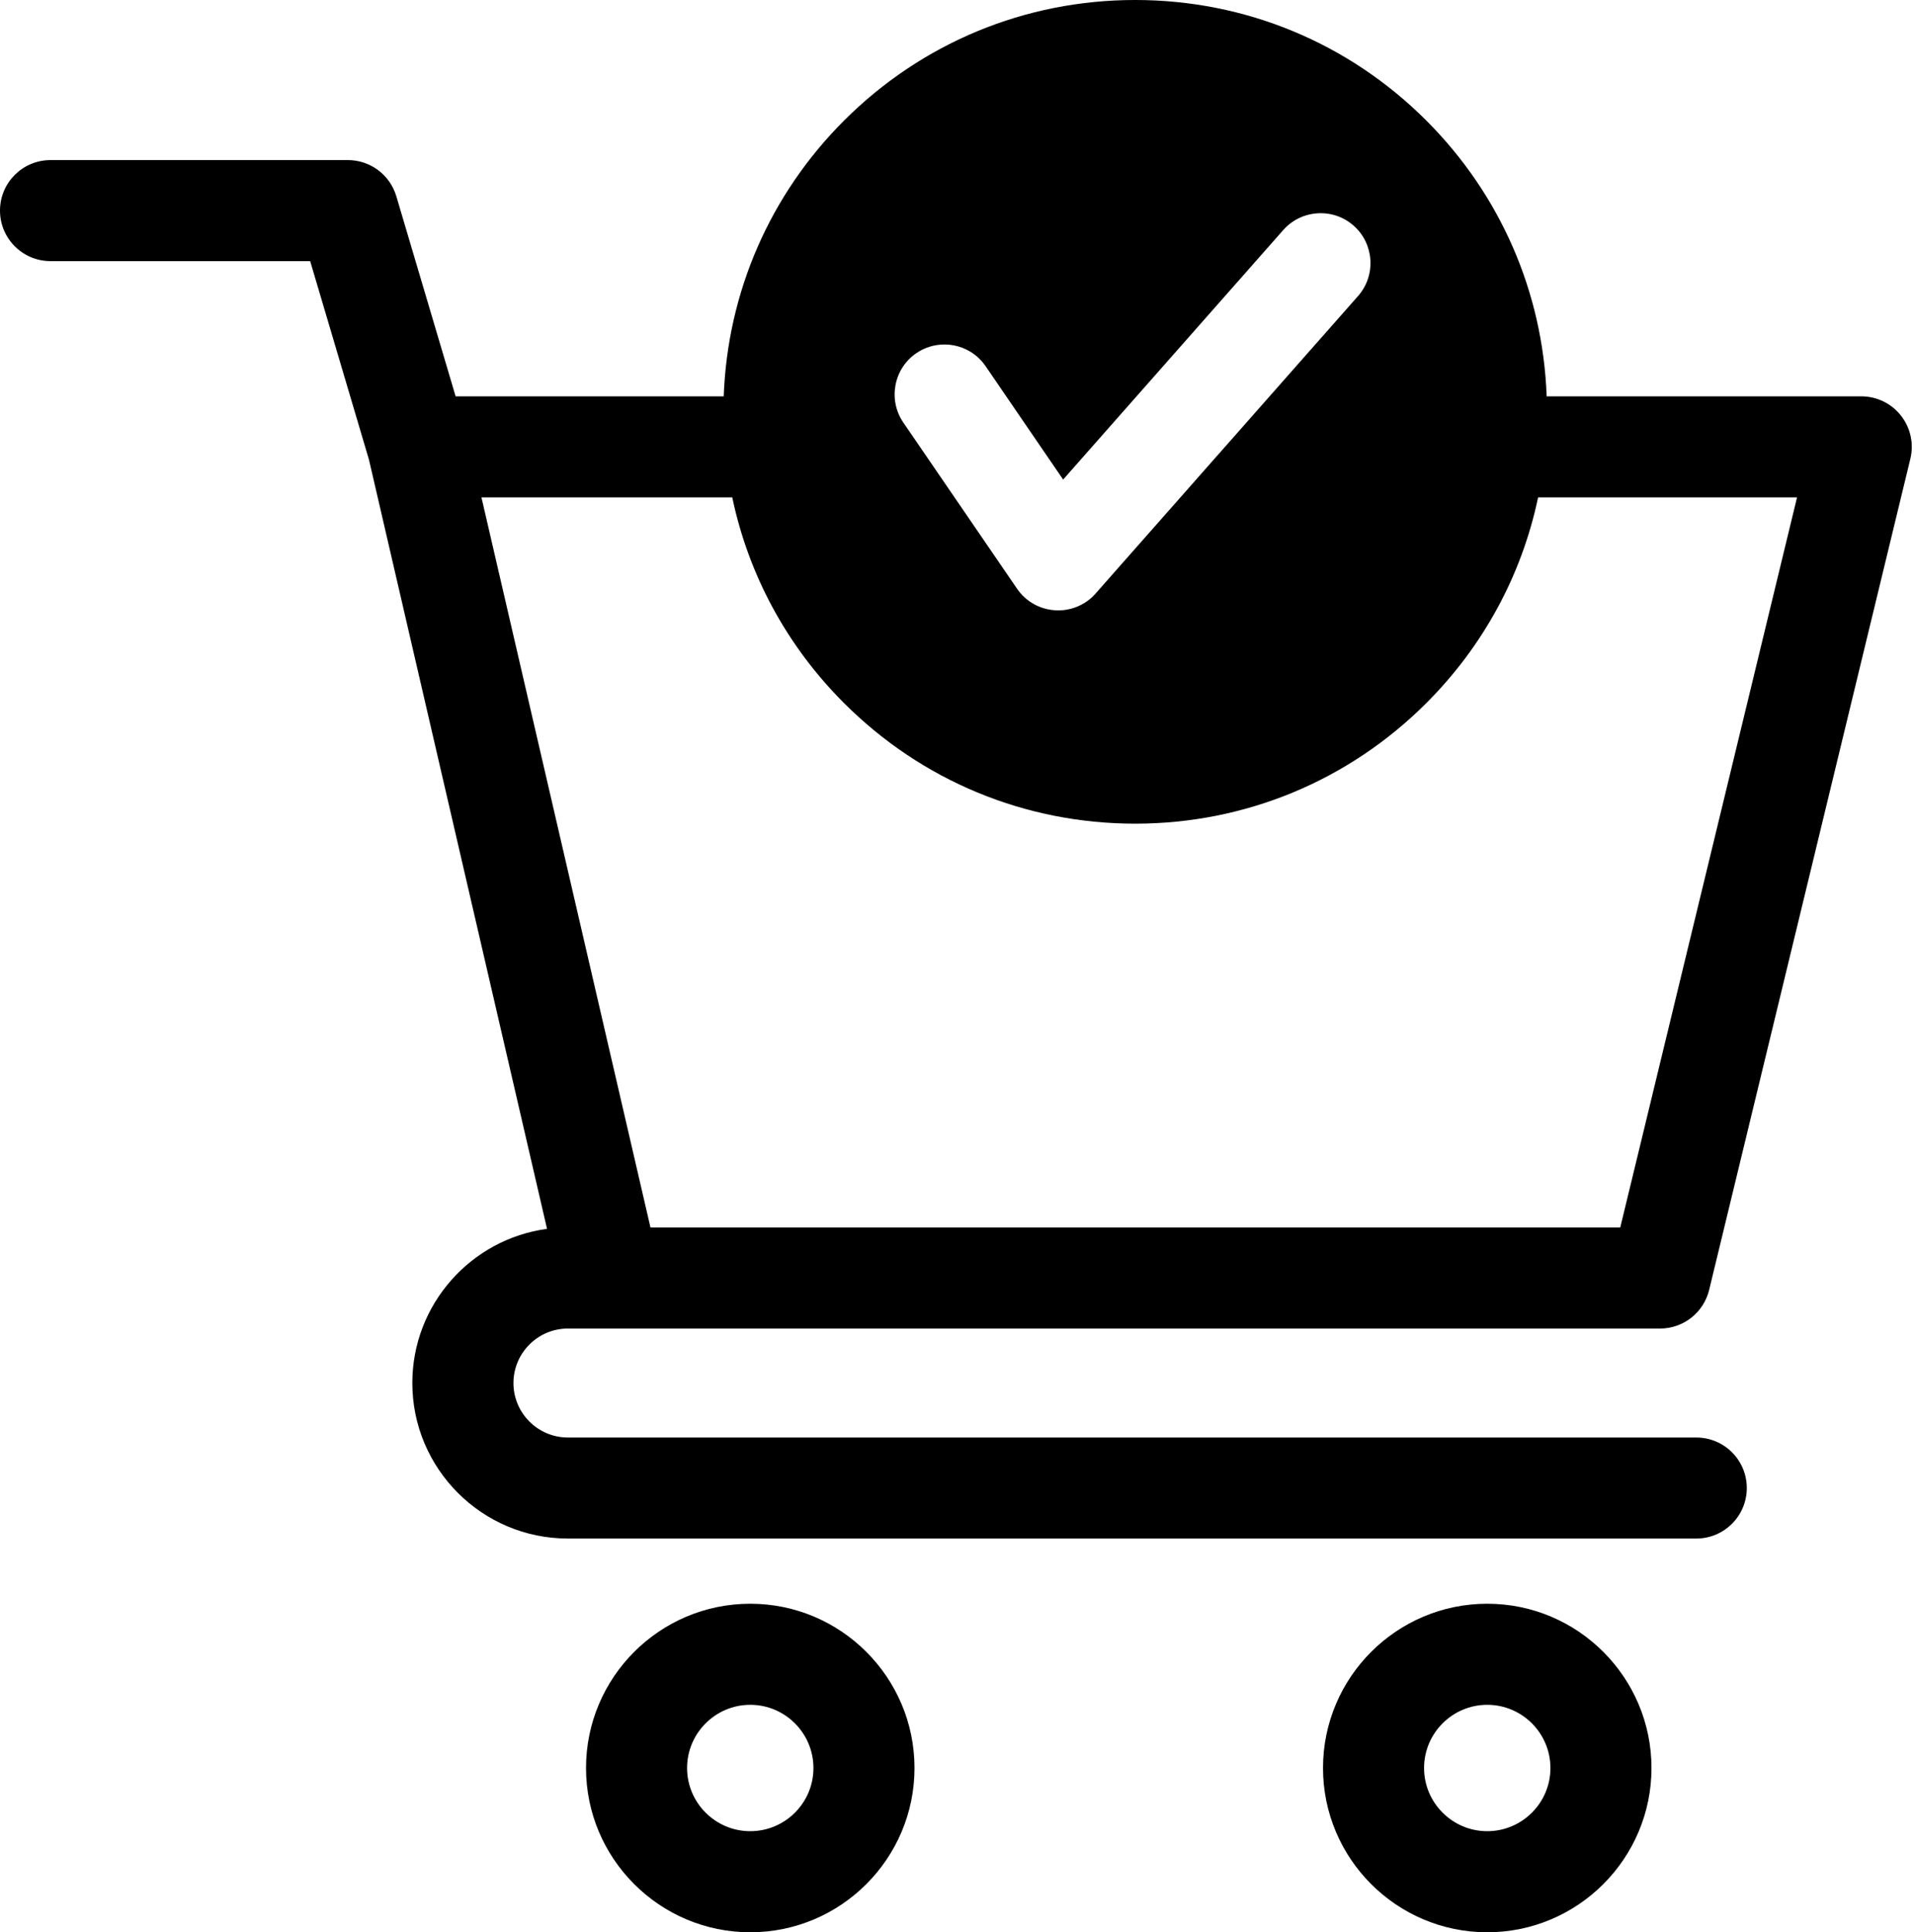
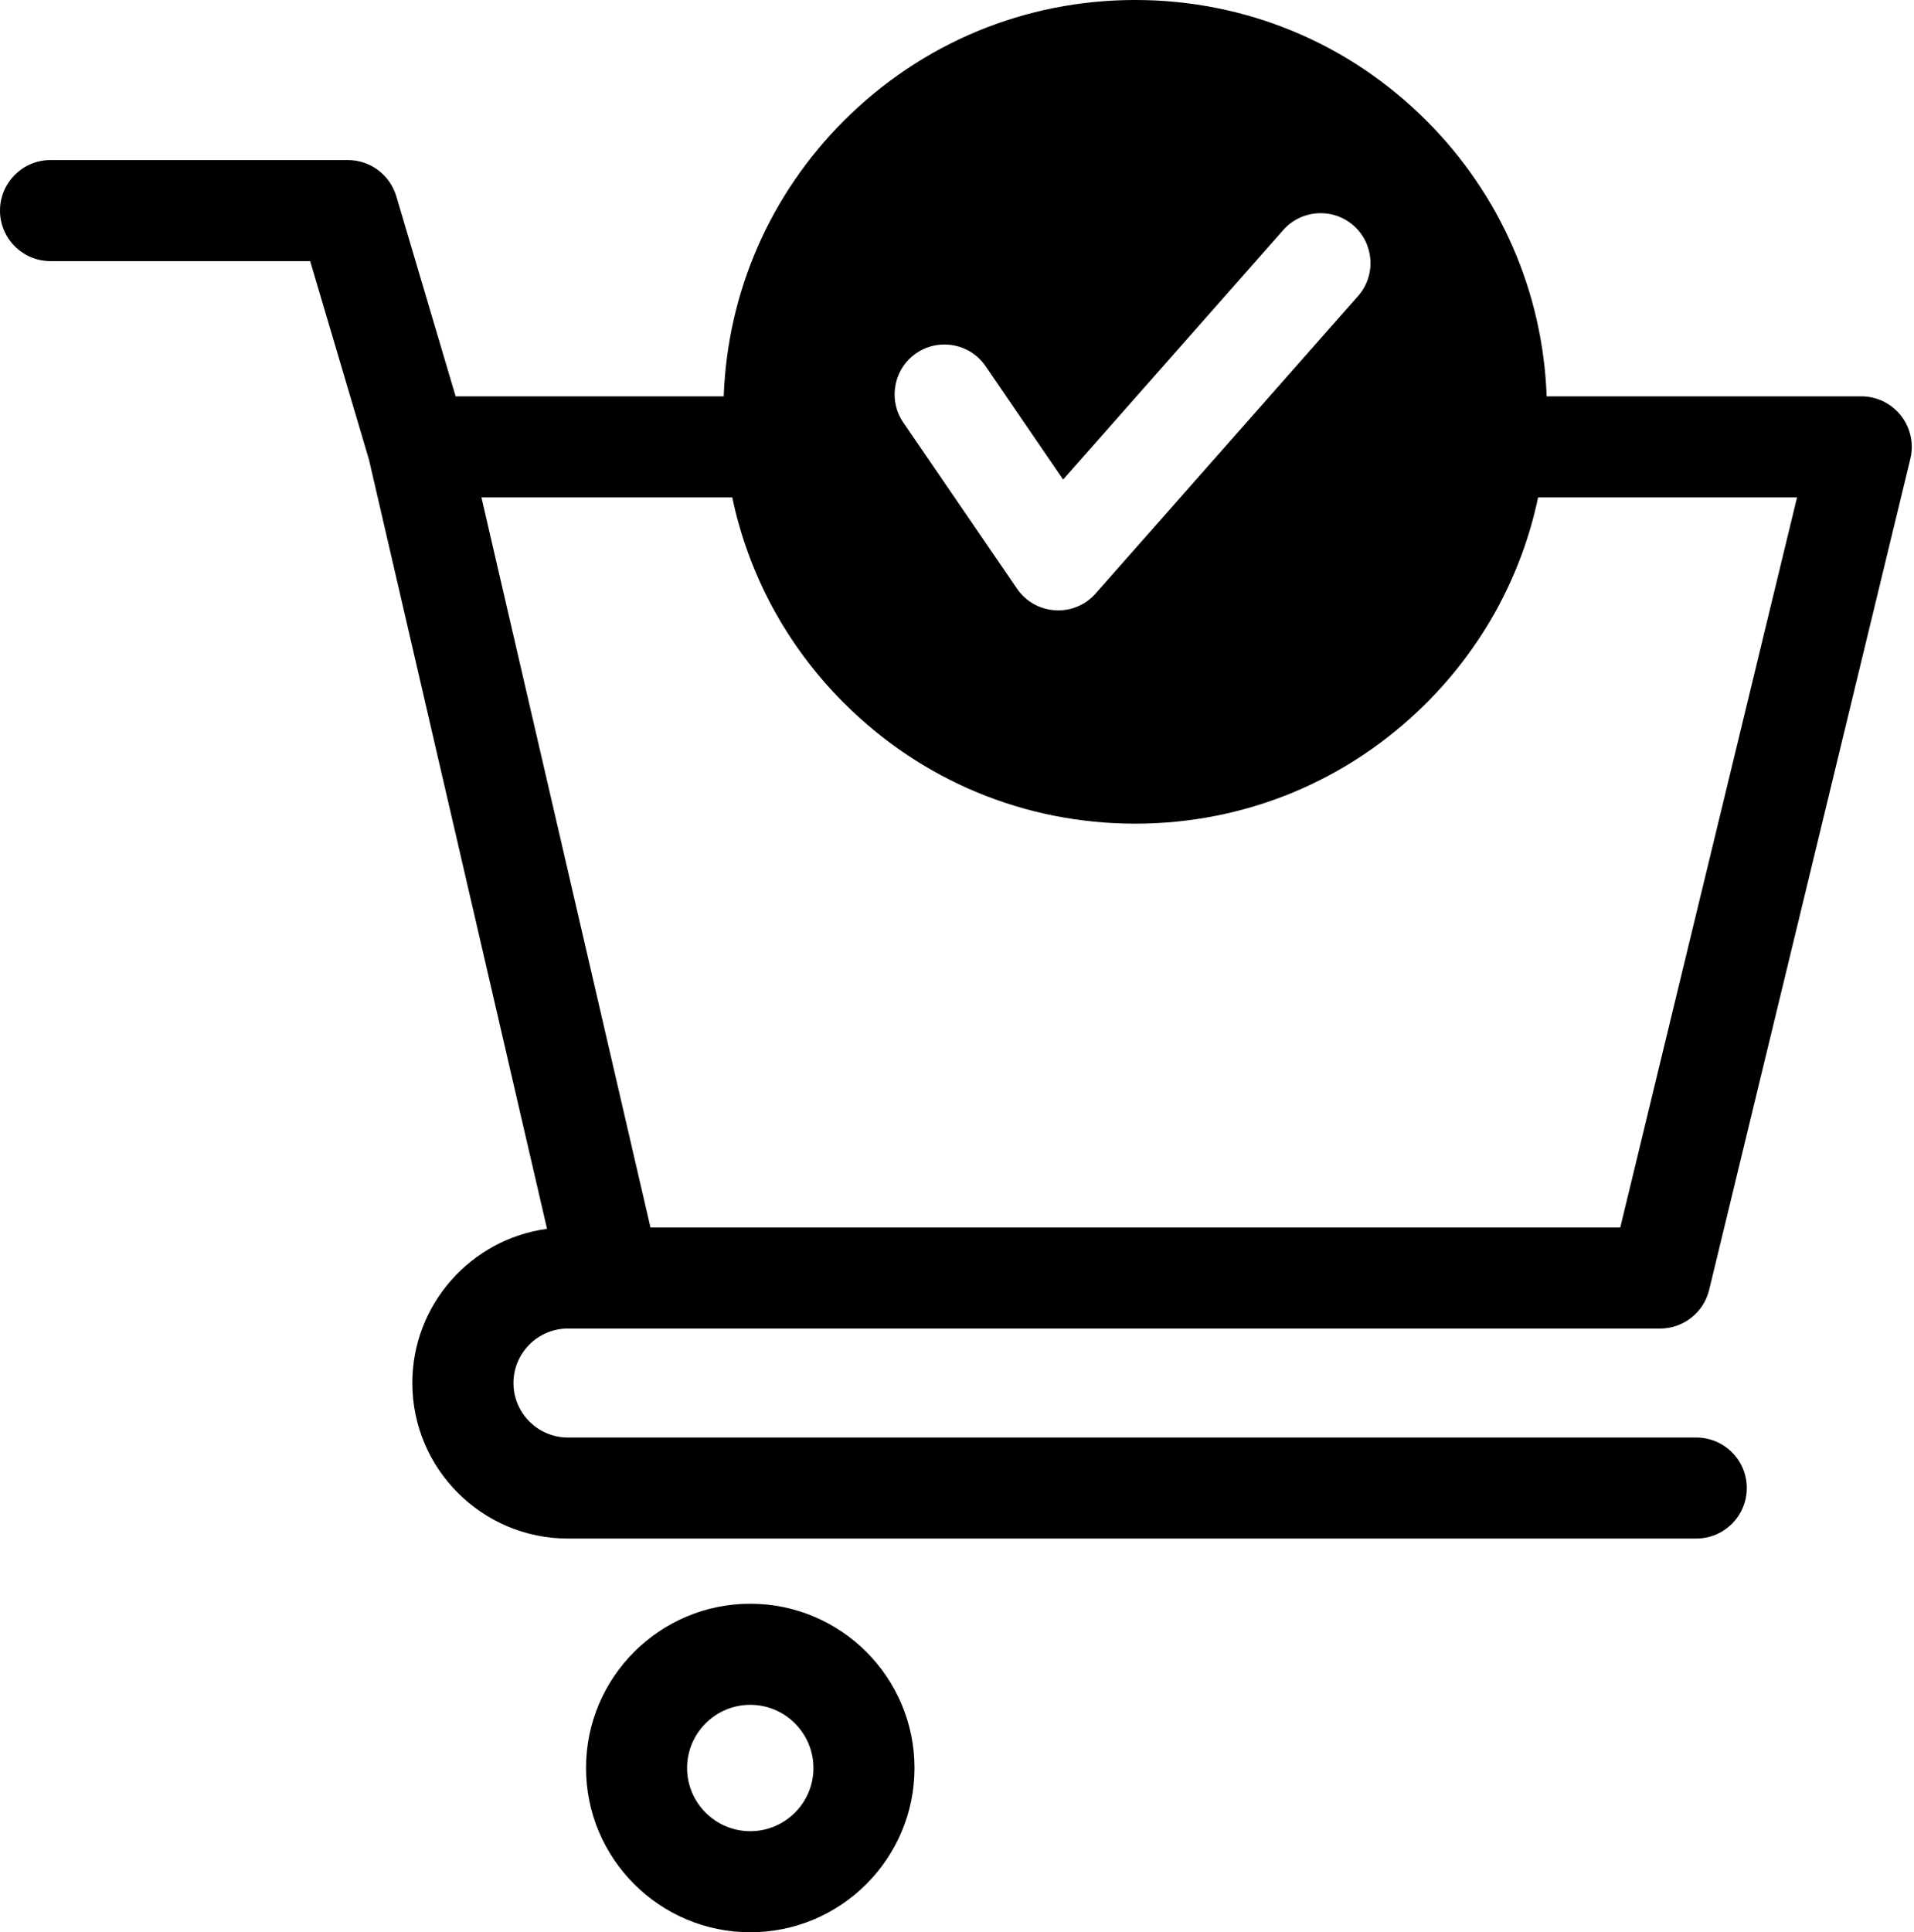
<svg xmlns="http://www.w3.org/2000/svg" height="3186.5" preserveAspectRatio="xMidYMid meet" version="1.0" viewBox="423.4 406.8 3157.0 3186.5" width="3157.0" zoomAndPan="magnify">
  <g id="change1_1">
    <path d="M1360.1,2597.7h70h45.4h1686c38.5,0,71.9-26.3,81-63.7l331.9-1370.7c6-24.8,0.3-51-15.5-71.1s-39.9-31.8-65.5-31.8h-518.9 c-6.3-171.8-76.2-332.4-198.4-454.7c-128.3-128.3-298.9-198.9-480.3-198.9s-352,70.7-480.3,198.9 c-122.2,122.2-192.1,282.9-198.4,454.7h-442.2l-97.8-329.9c-10.5-35.4-43-59.7-79.9-59.7H506.7c-46,0-83.3,37.3-83.3,83.3 s37.3,83.3,83.3,83.3H935l97,327.5l293.7,1268.4c-125.2,16.8-222.2,124.4-222.2,254.2c0,141.4,115,256.5,256.5,256.5h1861.3 c46,0,83.3-37.3,83.3-83.3s-37.3-83.3-83.3-83.3H1360.1c-49.5,0-89.8-40.3-89.8-89.8C1270.3,2638,1310.6,2597.7,1360.1,2597.7z M1934.8,989.2c14.2-9.7,30.3-14.3,46.3-14.3c26.3,0,52.1,12.5,68,35.8l127.1,185.8l0.8,1.1l363-411.4c30-34,82.1-37.3,116.1-7.3 s37.3,82.1,7.3,116.1l-432.9,490.6c-15.6,17.7-38.1,27.8-61.7,27.8c-1.7,0-3.4-0.1-5.1-0.2c-25.5-1.6-48.4-14.6-62.8-35.6 l-187.6-274.1C1887.8,1066.1,1897.4,1014.8,1934.8,989.2z M1631.2,1227c26.8,127.6,89.9,244.9,184.3,339.2 c128.3,128.3,298.9,198.9,480.3,198.9s352-70.7,480.3-198.9c94.4-94.4,157.5-211.6,184.3-339.2h427.1l-291.6,1204H1496.3 l-278.8-1204H1631.2z" />
    <path d="M1660.9,3051.5c-149.4,0-270.9,121.5-270.9,270.9s121.5,270.9,270.9,270.9s270.9-121.5,270.9-270.9 S1810.3,3051.5,1660.9,3051.5z M1660.9,3426.6c-57.5,0-104.2-46.8-104.2-104.2c0-57.5,46.8-104.2,104.2-104.2 c57.5,0,104.2,46.8,104.2,104.2C1765.2,3379.8,1718.4,3426.6,1660.9,3426.6z" />
-     <path d="M2876.5,3051.5c-149.4,0-270.9,121.5-270.9,270.9s121.5,270.9,270.9,270.9s270.9-121.5,270.9-270.9 S3025.9,3051.5,2876.5,3051.5z M2876.5,3426.6c-57.5,0-104.2-46.8-104.2-104.2c0-57.5,46.8-104.2,104.2-104.2 c57.5,0,104.2,46.8,104.2,104.2C2980.8,3379.8,2934,3426.6,2876.5,3426.6z" />
  </g>
</svg>